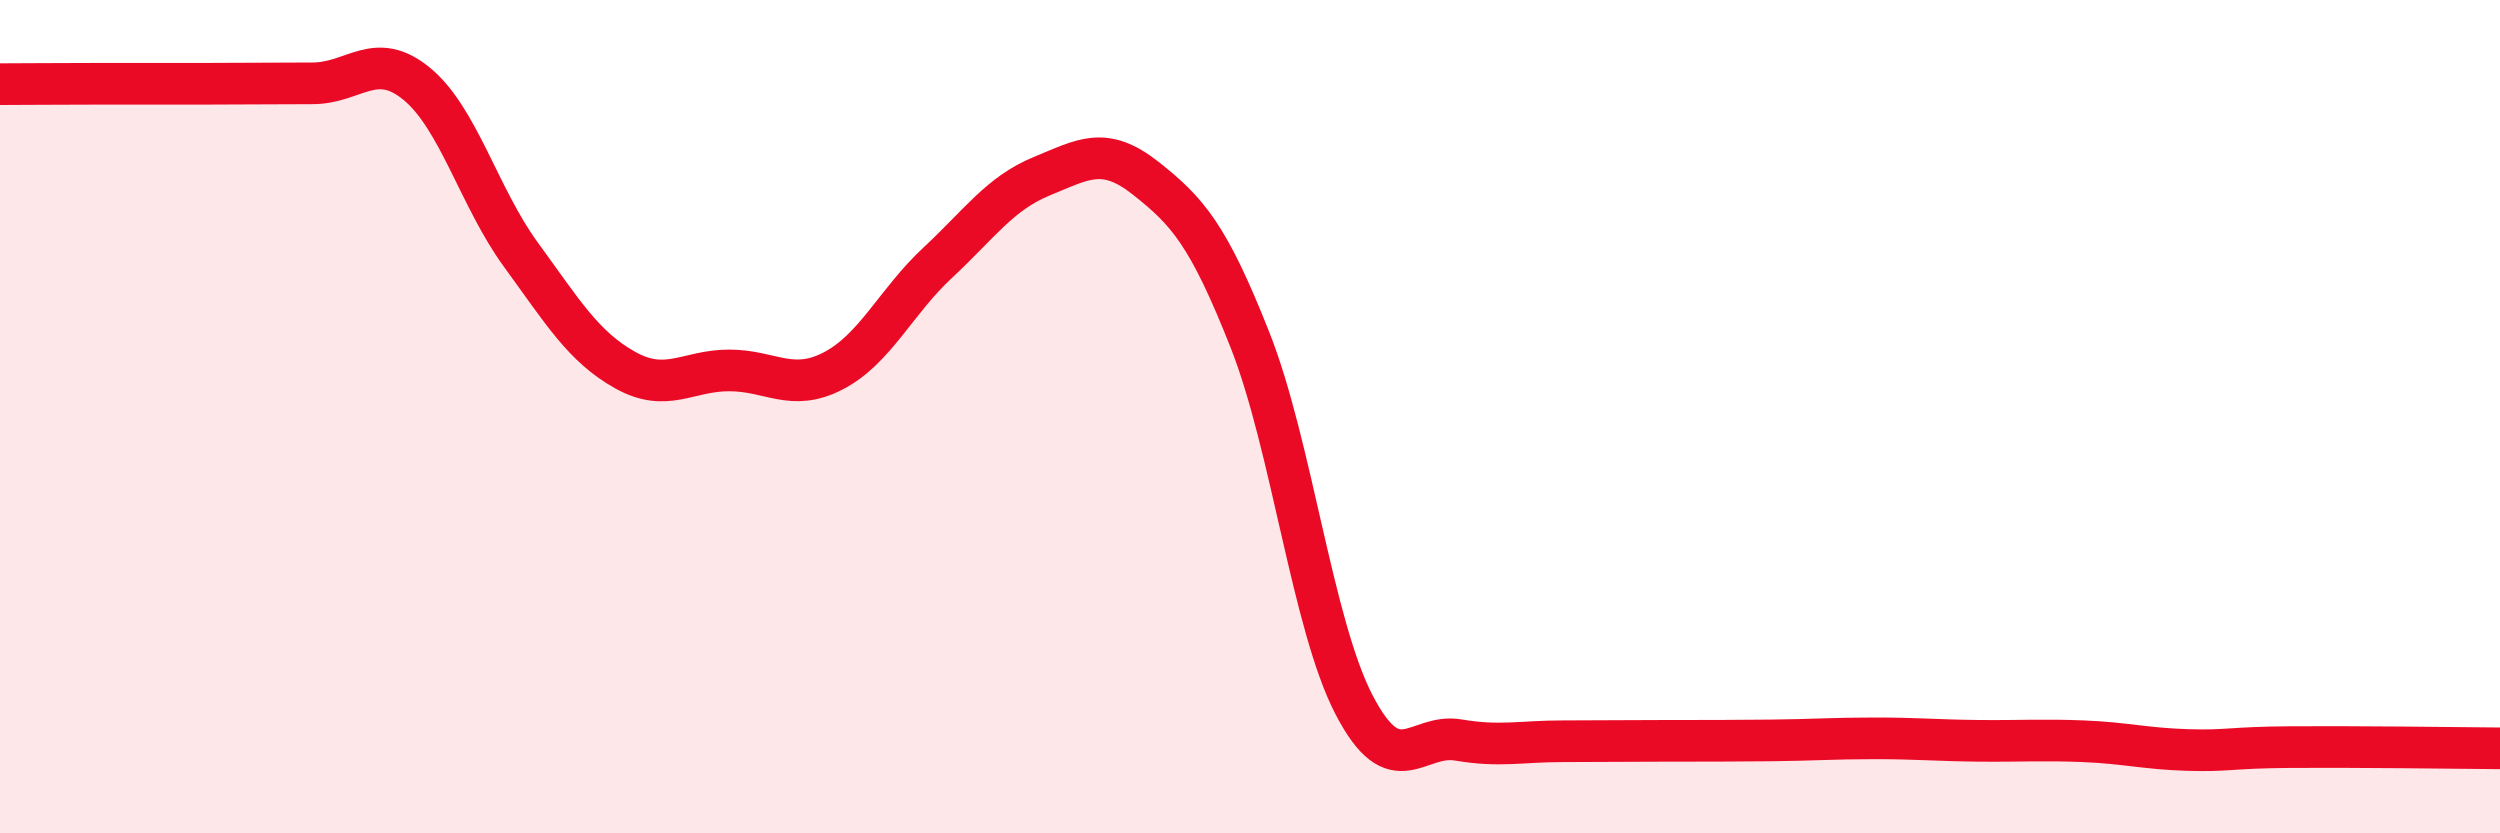
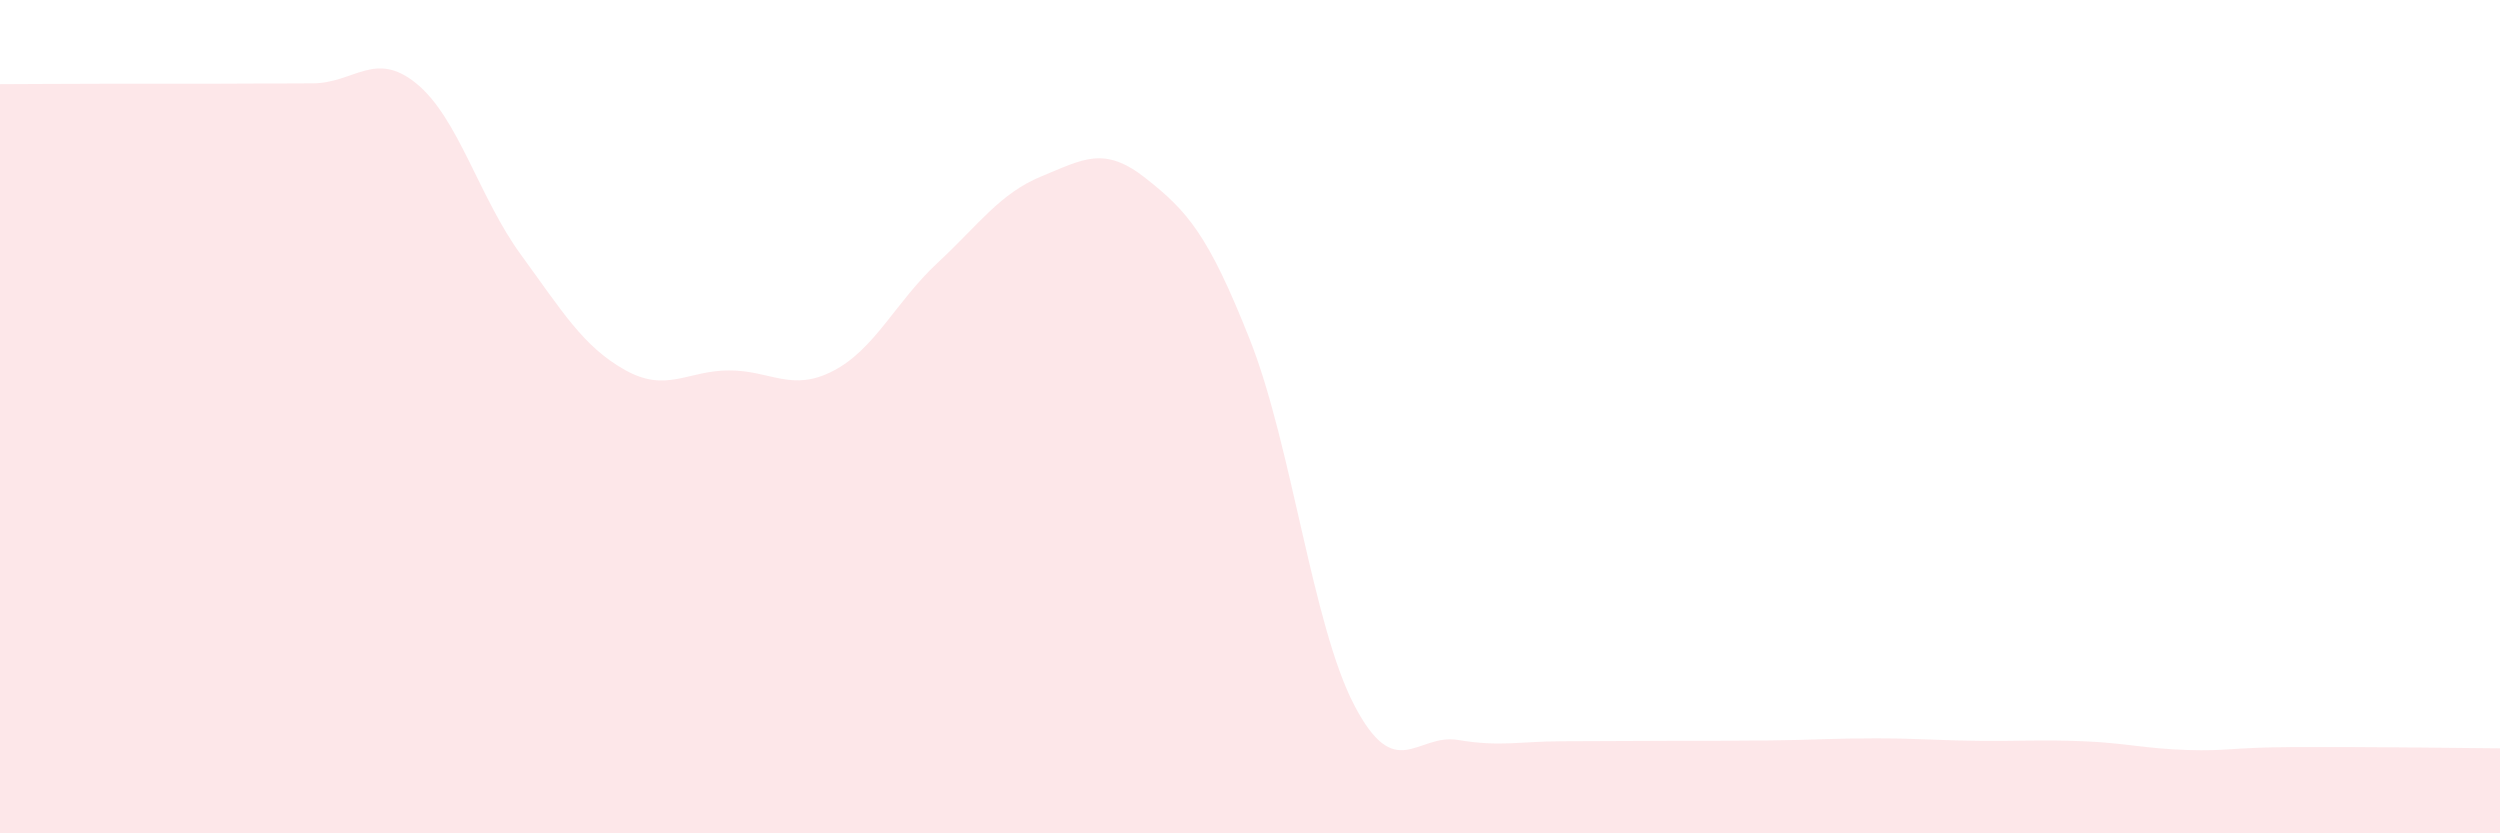
<svg xmlns="http://www.w3.org/2000/svg" width="60" height="20" viewBox="0 0 60 20">
  <path d="M 0,2.02 C 0.5,2.02 1.5,2.01 2.5,2.01 C 3.5,2.01 4,2.01 5,2.01 C 6,2.01 6.5,2 7.5,2 C 8.5,2 9,1.19 10,2.01 C 11,2.83 11.5,4.74 12.5,6.11 C 13.5,7.48 14,8.32 15,8.88 C 16,9.44 16.5,8.89 17.5,8.89 C 18.5,8.89 19,9.42 20,8.9 C 21,8.38 21.5,7.24 22.5,6.31 C 23.5,5.38 24,4.64 25,4.23 C 26,3.82 26.5,3.49 27.5,4.28 C 28.5,5.07 29,5.63 30,8.16 C 31,10.69 31.5,15 32.5,16.92 C 33.5,18.84 34,17.59 35,17.76 C 36,17.93 36.5,17.79 37.5,17.79 C 38.5,17.79 39,17.78 40,17.78 C 41,17.78 41.5,17.78 42.5,17.77 C 43.5,17.76 44,17.72 45,17.72 C 46,17.72 46.5,17.77 47.5,17.78 C 48.5,17.79 49,17.75 50,17.79 C 51,17.83 51.5,17.97 52.5,18 C 53.5,18.03 53.5,17.94 55,17.93 C 56.5,17.92 59,17.95 60,17.96L60 20L0 20Z" fill="#EB0A25" opacity="0.1" stroke-linecap="round" stroke-linejoin="round" />
-   <path d="M 0,2.02 C 0.5,2.02 1.5,2.01 2.5,2.01 C 3.5,2.01 4,2.01 5,2.01 C 6,2.01 6.5,2 7.5,2 C 8.5,2 9,1.19 10,2.01 C 11,2.83 11.5,4.74 12.5,6.11 C 13.5,7.48 14,8.32 15,8.88 C 16,9.44 16.5,8.89 17.5,8.89 C 18.5,8.89 19,9.42 20,8.9 C 21,8.38 21.5,7.24 22.5,6.31 C 23.5,5.38 24,4.64 25,4.23 C 26,3.82 26.5,3.49 27.5,4.28 C 28.5,5.07 29,5.63 30,8.16 C 31,10.69 31.5,15 32.5,16.92 C 33.5,18.84 34,17.59 35,17.76 C 36,17.93 36.5,17.79 37.5,17.79 C 38.5,17.79 39,17.78 40,17.78 C 41,17.78 41.5,17.78 42.5,17.77 C 43.5,17.76 44,17.72 45,17.72 C 46,17.72 46.5,17.77 47.5,17.78 C 48.5,17.79 49,17.75 50,17.79 C 51,17.83 51.5,17.97 52.5,18 C 53.5,18.03 53.5,17.94 55,17.93 C 56.5,17.92 59,17.95 60,17.96" stroke="#EB0A25" stroke-width="1" fill="none" stroke-linecap="round" stroke-linejoin="round" />
</svg>